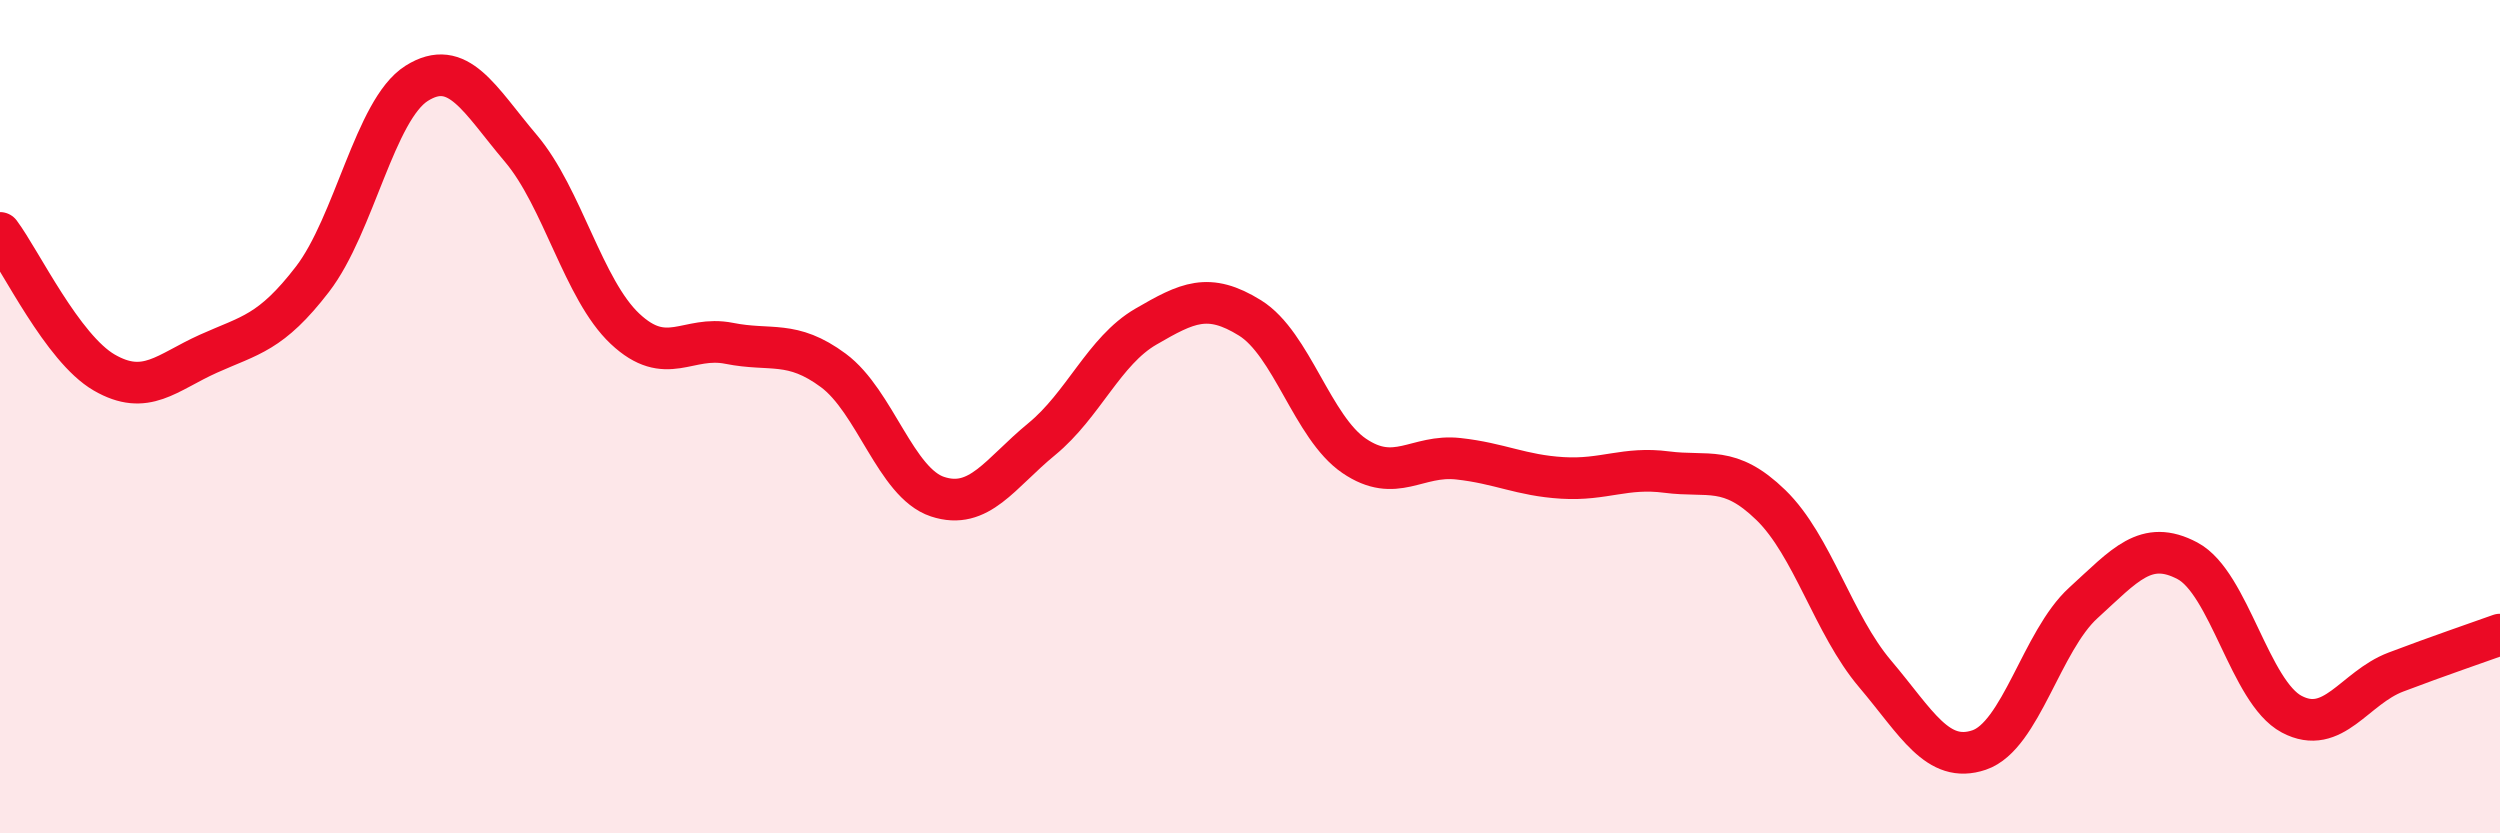
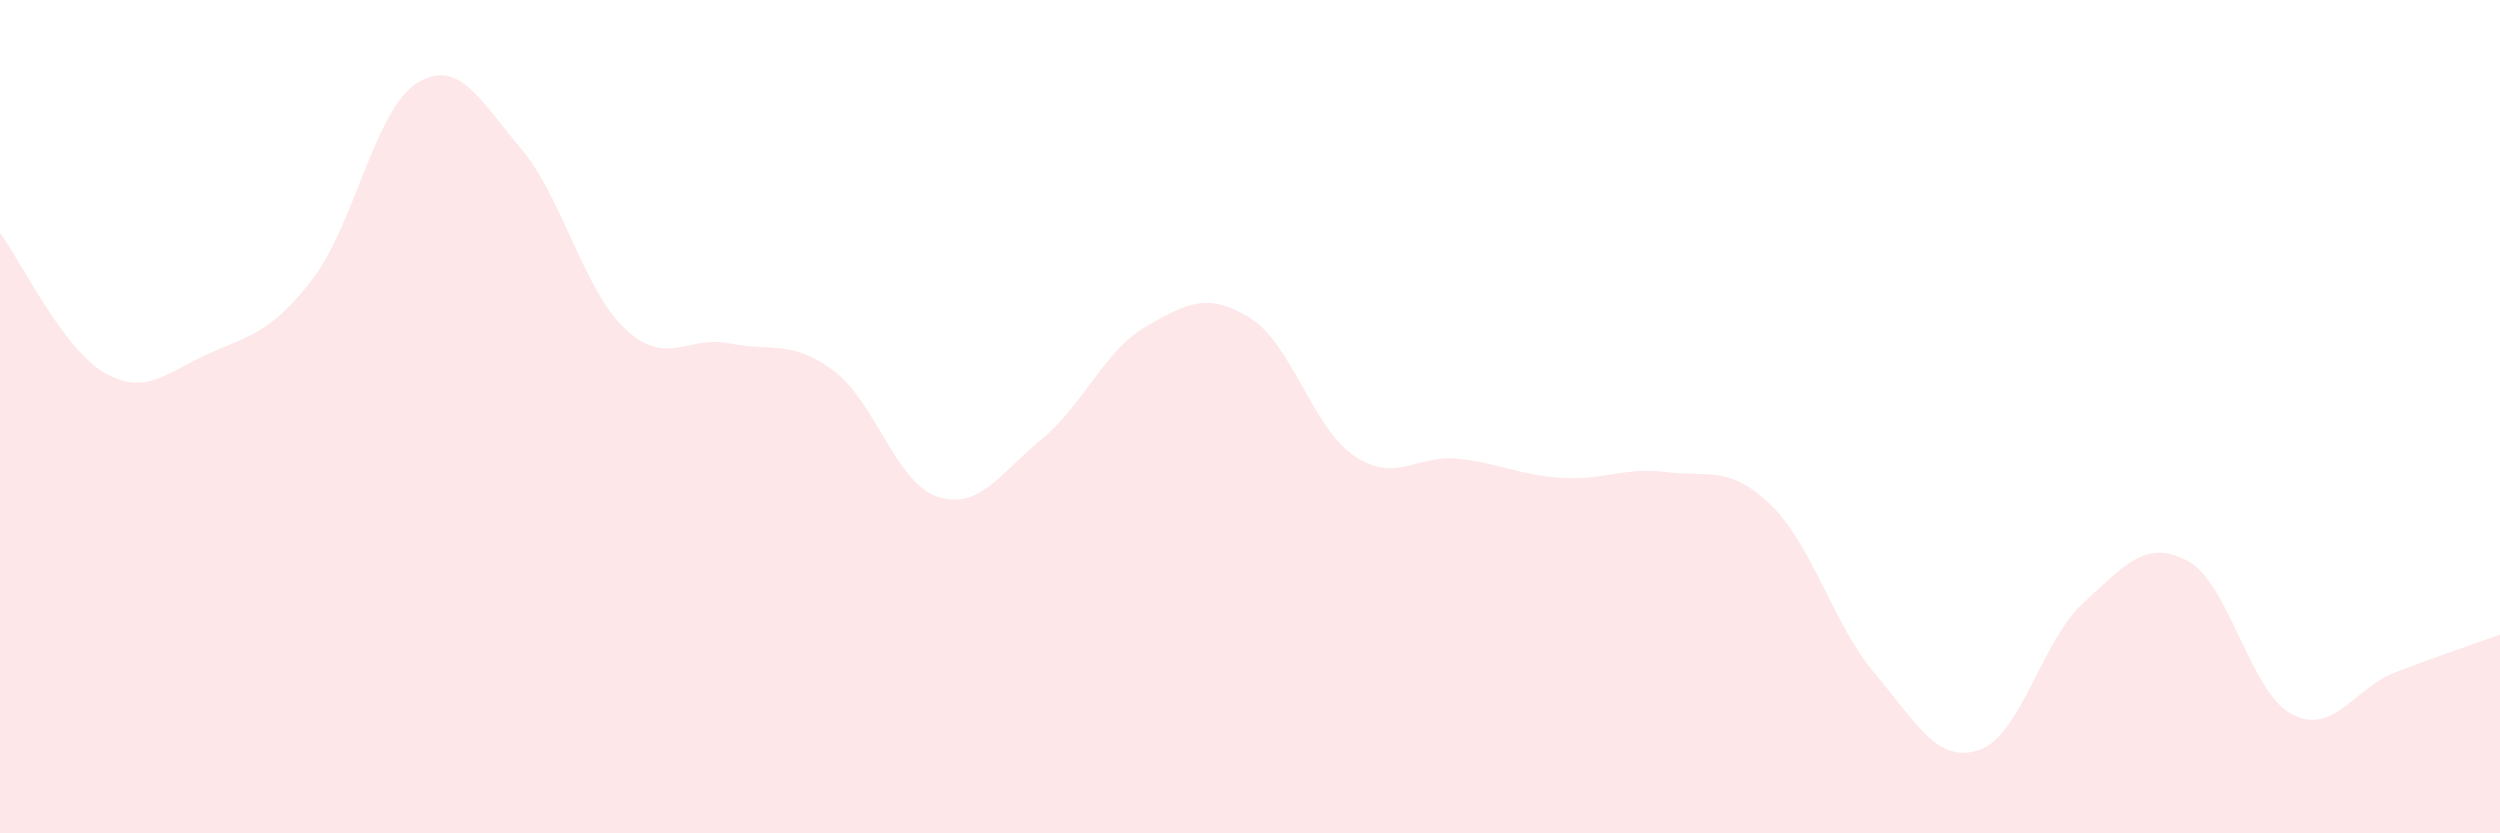
<svg xmlns="http://www.w3.org/2000/svg" width="60" height="20" viewBox="0 0 60 20">
  <path d="M 0,5.59 C 0.5,6.26 1.5,8.36 2.5,8.94 C 3.5,9.52 4,8.94 5,8.49 C 6,8.04 6.5,8 7.5,6.7 C 8.5,5.4 9,2.63 10,2 C 11,1.37 11.5,2.38 12.5,3.56 C 13.5,4.74 14,6.95 15,7.89 C 16,8.83 16.5,8.04 17.5,8.24 C 18.5,8.44 19,8.15 20,8.89 C 21,9.63 21.5,11.59 22.5,11.92 C 23.5,12.25 24,11.36 25,10.54 C 26,9.72 26.5,8.42 27.5,7.84 C 28.5,7.26 29,7.01 30,7.63 C 31,8.25 31.5,10.26 32.5,10.94 C 33.5,11.62 34,10.9 35,11.01 C 36,11.12 36.5,11.41 37.5,11.47 C 38.5,11.53 39,11.2 40,11.33 C 41,11.46 41.5,11.15 42.5,12.12 C 43.5,13.09 44,14.99 45,16.17 C 46,17.35 46.5,18.34 47.5,18 C 48.5,17.66 49,15.38 50,14.47 C 51,13.56 51.5,12.93 52.5,13.46 C 53.5,13.99 54,16.61 55,17.14 C 56,17.67 56.5,16.51 57.5,16.13 C 58.5,15.75 59.5,15.41 60,15.23L60 20L0 20Z" fill="#EB0A25" opacity="0.1" stroke-linecap="round" stroke-linejoin="round" />
-   <path d="M 0,5.59 C 0.5,6.26 1.5,8.36 2.5,8.94 C 3.5,9.52 4,8.94 5,8.49 C 6,8.04 6.5,8 7.5,6.7 C 8.5,5.4 9,2.63 10,2 C 11,1.37 11.5,2.38 12.5,3.56 C 13.5,4.74 14,6.95 15,7.89 C 16,8.83 16.5,8.04 17.5,8.24 C 18.5,8.44 19,8.15 20,8.89 C 21,9.63 21.5,11.59 22.5,11.92 C 23.5,12.25 24,11.36 25,10.54 C 26,9.72 26.5,8.42 27.5,7.84 C 28.5,7.26 29,7.01 30,7.63 C 31,8.25 31.5,10.26 32.5,10.94 C 33.5,11.62 34,10.9 35,11.01 C 36,11.12 36.5,11.41 37.5,11.47 C 38.5,11.53 39,11.2 40,11.33 C 41,11.46 41.5,11.15 42.5,12.12 C 43.5,13.09 44,14.99 45,16.17 C 46,17.35 46.5,18.34 47.5,18 C 48.5,17.66 49,15.38 50,14.47 C 51,13.56 51.5,12.93 52.5,13.46 C 53.5,13.99 54,16.61 55,17.14 C 56,17.67 56.5,16.51 57.5,16.13 C 58.5,15.75 59.5,15.41 60,15.23" stroke="#EB0A25" stroke-width="1" fill="none" stroke-linecap="round" stroke-linejoin="round" />
</svg>